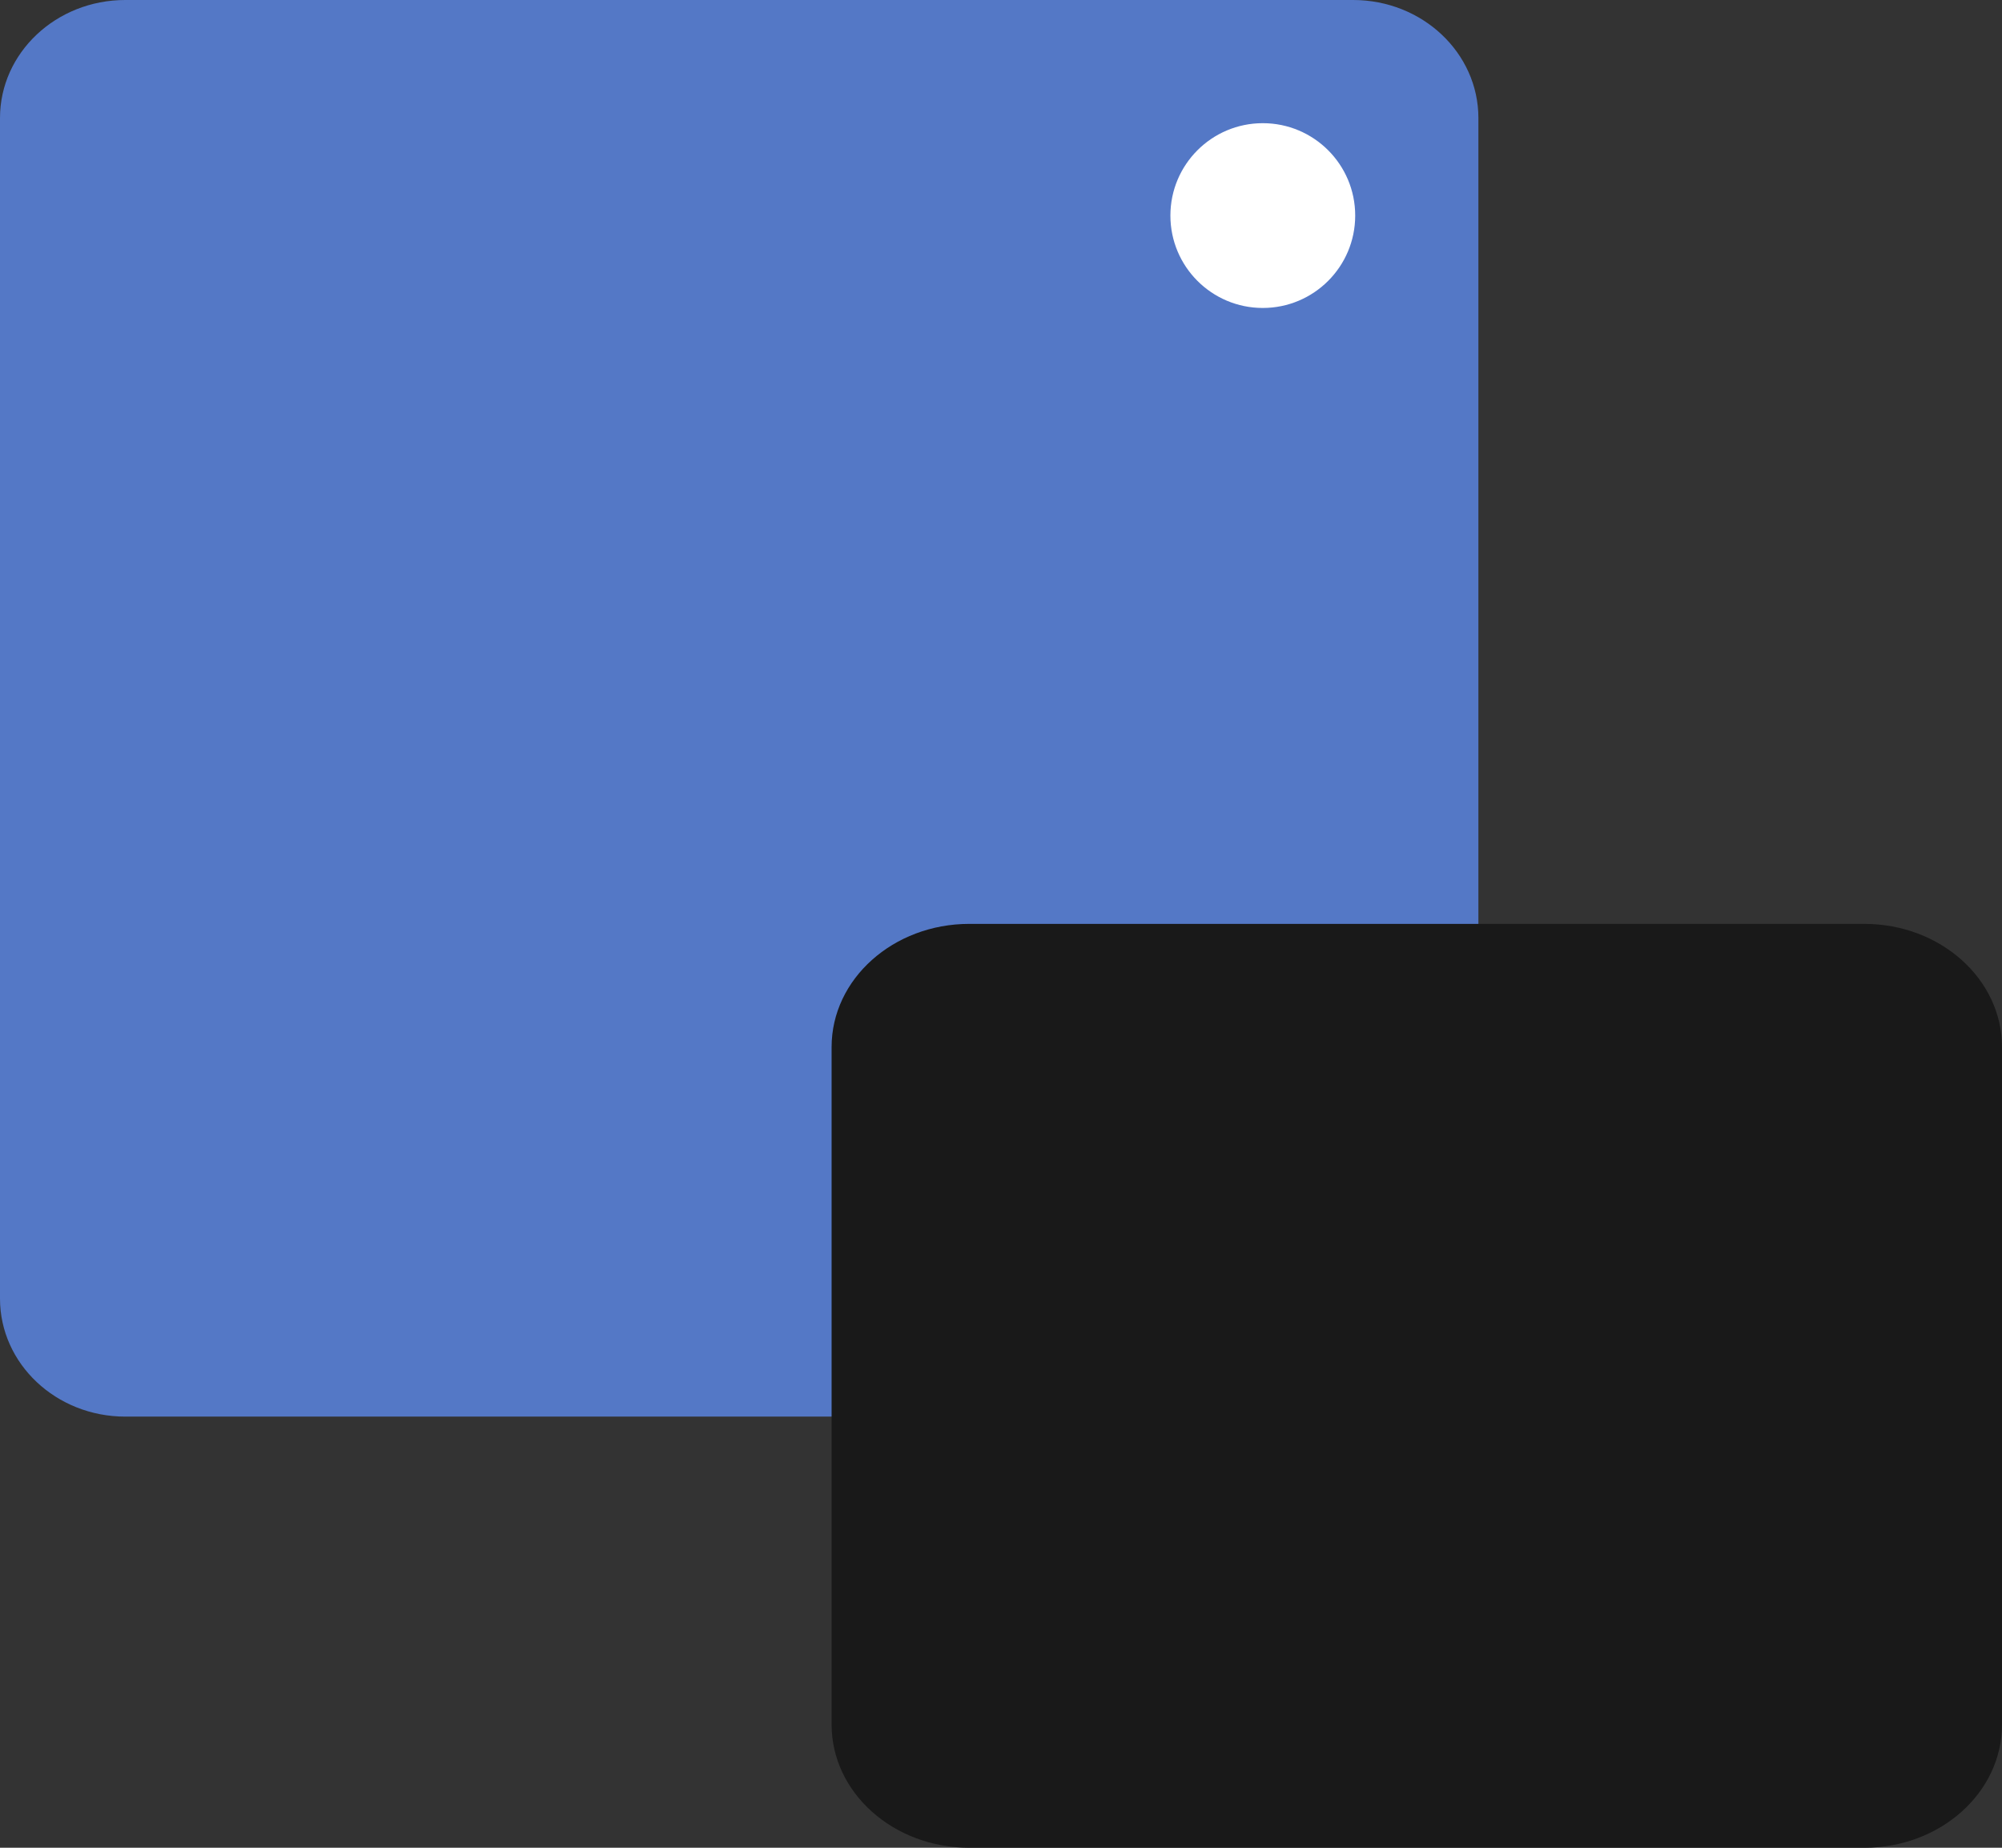
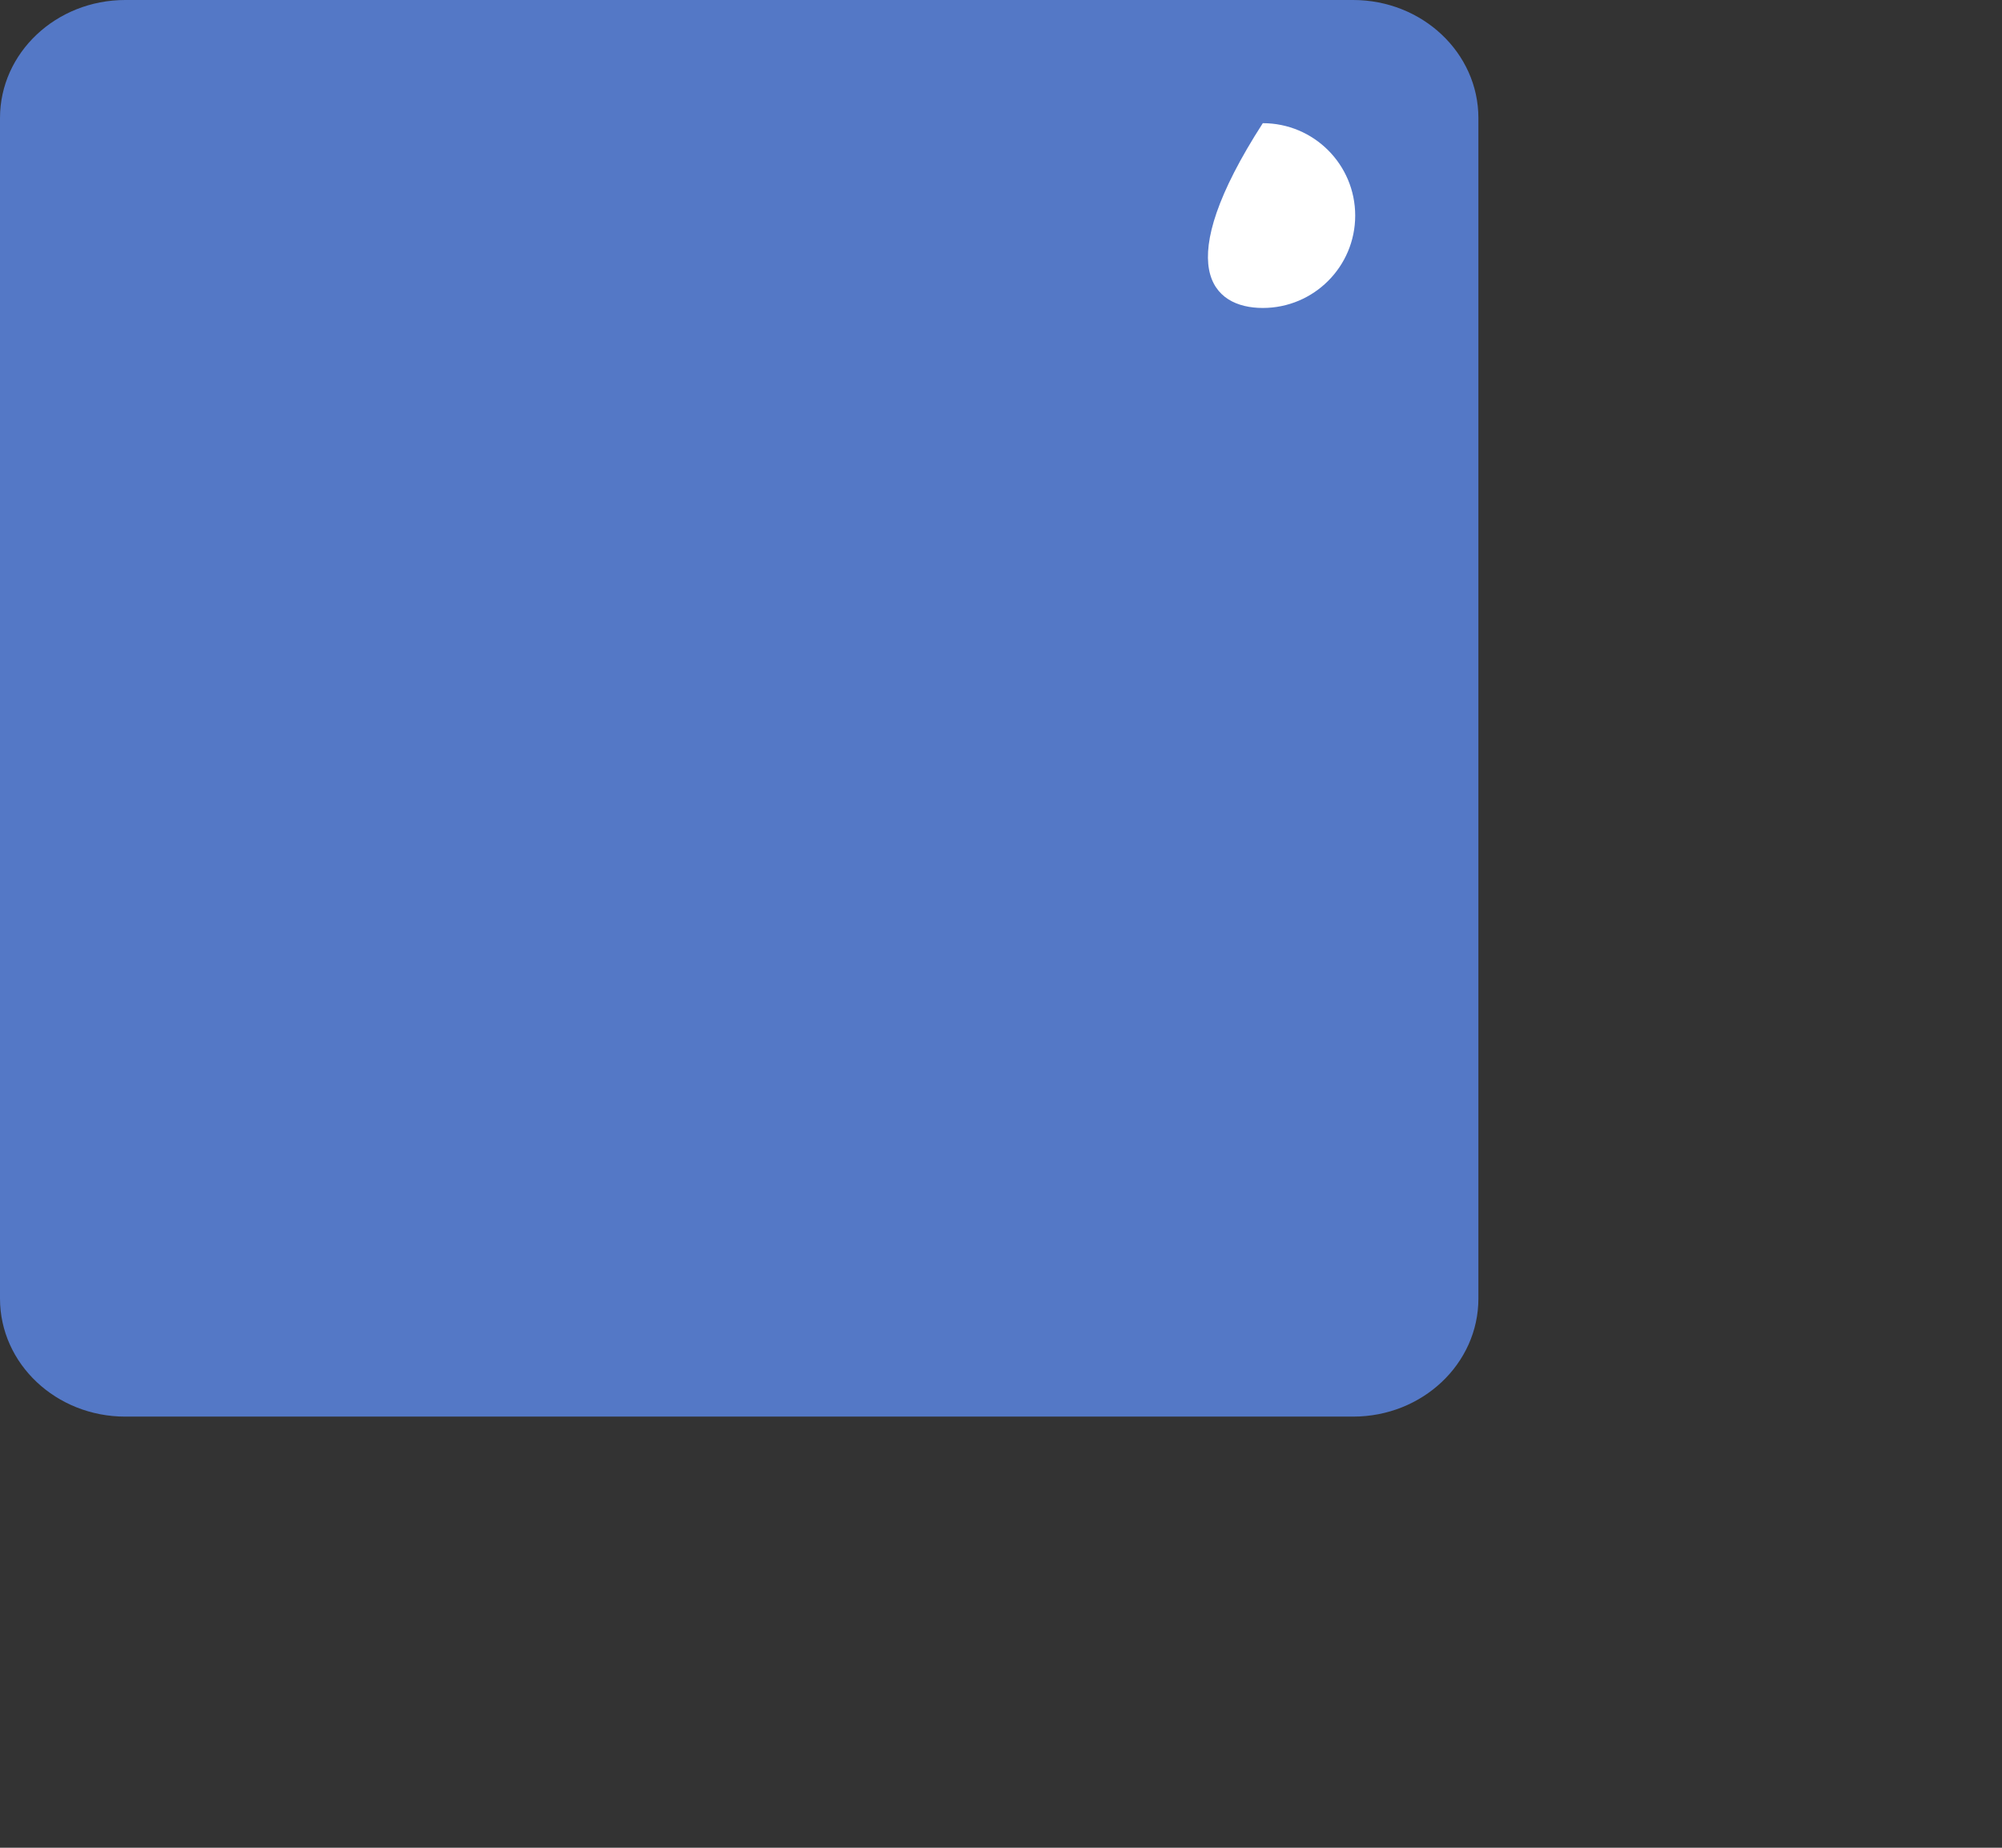
<svg xmlns="http://www.w3.org/2000/svg" width="65" height="60" viewBox="0 0 65 60" fill="none">
  <rect x="0" y="0" width="65" height="60" fill="#333333" stroke="none" />
  <path d="M43.932 0H4.068C1.821 0 0 1.716 0 3.833V42.167C0 44.284 1.821 46 4.068 46H43.932C46.179 46 48 44.284 48 42.167V3.833C48 1.716 46.179 0 43.932 0Z" fill="#5478C6" />
-   <path d="M27 34V56C27 58.209 29.002 60 31.471 60H60.529C62.998 60 65 58.209 65 56V34C65 31.791 62.998 30 60.529 30L31.471 30C29.002 30 27 31.791 27 34Z" fill="#191919" />
-   <path d="M41 10C42.657 10 44 8.657 44 7C44 5.343 42.657 4 41 4C39.343 4 38 5.343 38 7C38 8.657 39.343 10 41 10Z" fill="white" />
+   <path d="M41 10C42.657 10 44 8.657 44 7C44 5.343 42.657 4 41 4C38 8.657 39.343 10 41 10Z" fill="white" />
</svg>